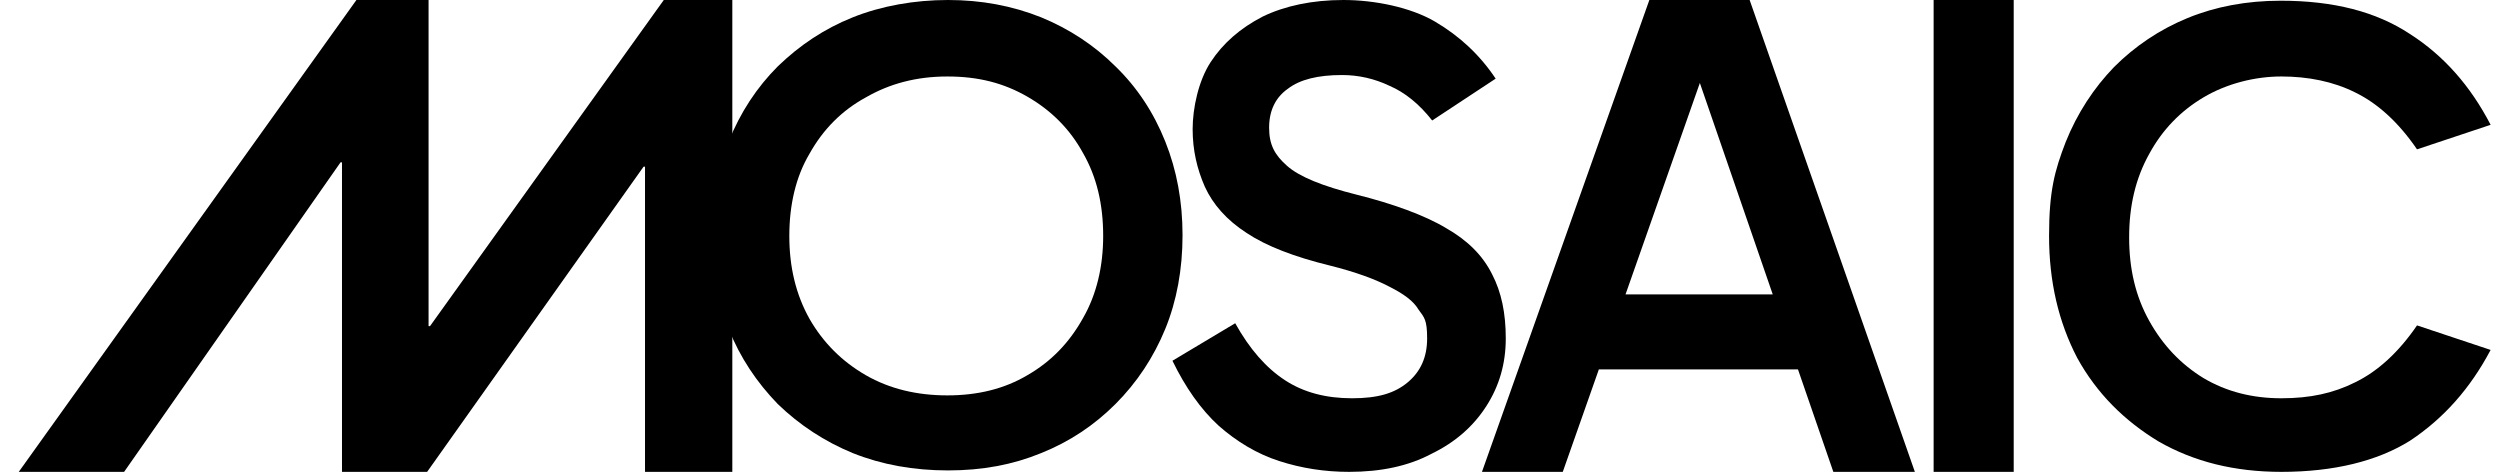
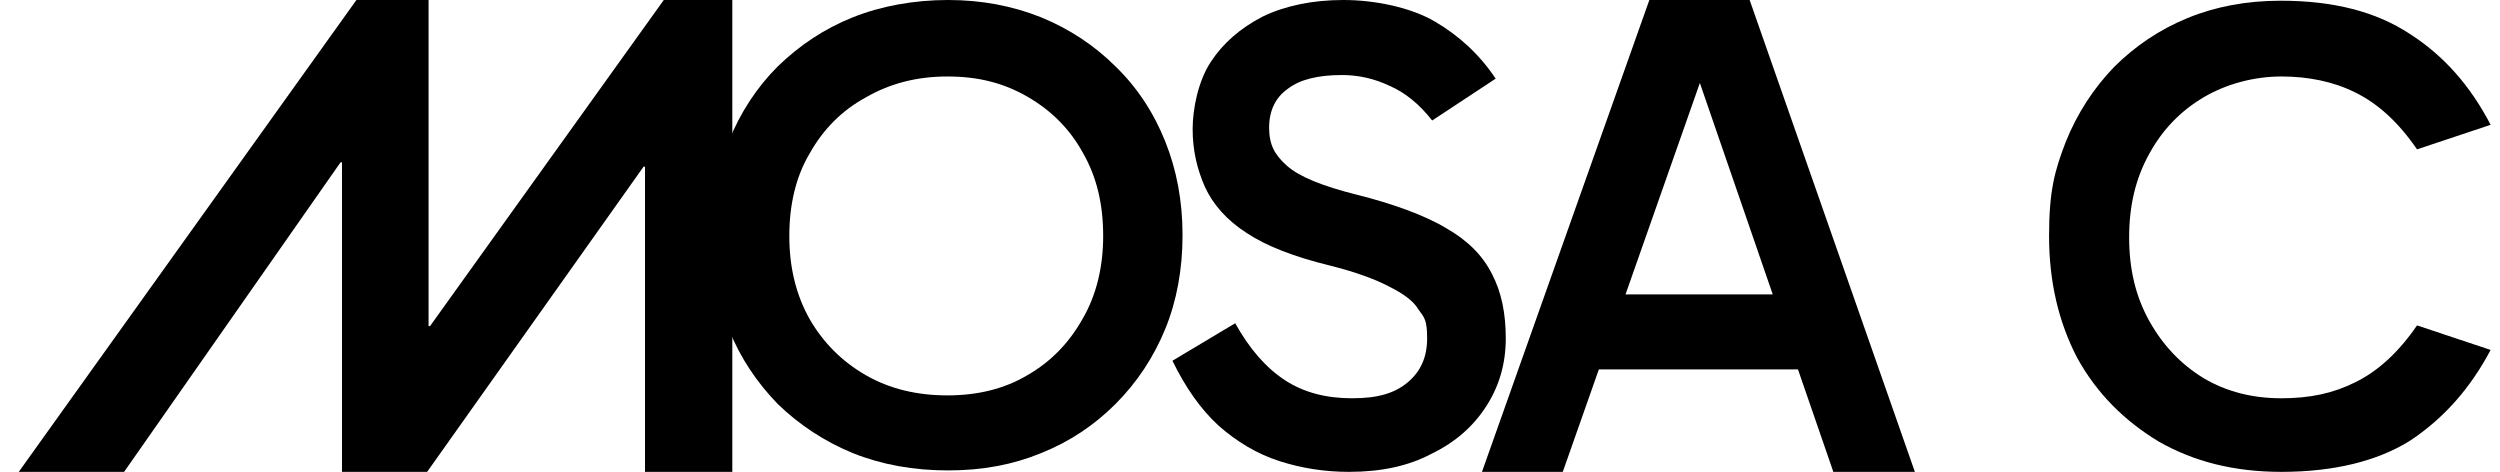
<svg xmlns="http://www.w3.org/2000/svg" id="Layer_1" version="1.1" viewBox="0 0 346.5 65.4">
  <path d="M316.2,65.4c-6.5,0-12.1-1.4-17-4.2-4.8-2.9-8.6-6.7-11.3-11.6-2.6-5-3.9-10.6-3.9-16.9s.8-9.1,2.3-13c1.6-4,3.9-7.5,6.7-10.4,2.9-2.9,6.3-5.2,10.2-6.8,3.9-1.6,8.2-2.4,12.9-2.4,7.3,0,13.2,1.5,17.9,4.6,4.7,3,8.4,7.2,11.2,12.6l-10.2,3.4c-2.6-3.8-5.5-6.4-8.6-7.9-3-1.5-6.5-2.2-10.2-2.2s-7.6,1-10.8,2.9c-3.2,1.9-5.7,4.5-7.5,7.8-1.9,3.4-2.8,7.2-2.8,11.6s.9,8.2,2.8,11.6c1.9,3.4,4.4,6,7.5,7.9,3.2,1.9,6.8,2.8,10.8,2.8s7.2-.7,10.2-2.2c3.1-1.5,6-4.1,8.6-7.9l10.2,3.4c-2.8,5.3-6.5,9.5-11.2,12.6-4.5,2.8-10.5,4.3-17.8,4.3Z" />
  <path d="M242.5,0h-13.9l-23.2,65.4h11.2l5-14.2h27.6l4.9,14.2h11.3L242.5,0ZM225.3,40.8l10.3-29.3,10.1,29.3h-20.4Z" />
  <path d="M161.5,19.6c-1.6-4-3.9-7.5-6.9-10.4-2.9-2.9-6.4-5.2-10.3-6.8C140.3.8,136,0,131.4,0s-9.2.8-13.2,2.4c-4,1.6-7.4,3.9-10.4,6.8-2.9,2.9-5.2,6.4-6.8,10.4-1.6,4-2.4,8.3-2.4,13s.8,9.1,2.4,13c1.6,4,3.9,7.4,6.8,10.4,3,2.9,6.5,5.2,10.4,6.8,4,1.6,8.4,2.4,13.2,2.4s9-.8,12.9-2.4c4-1.6,7.4-3.9,10.3-6.8,3-3,5.3-6.5,6.9-10.4s2.4-8.3,2.4-13-.8-9-2.4-13ZM150.1,44.1c-1.9,3.4-4.4,6-7.7,7.9-3.2,1.9-6.9,2.8-11.1,2.8s-8-.9-11.3-2.8c-3.3-1.9-5.9-4.5-7.8-7.8-1.9-3.4-2.8-7.2-2.8-11.5s.9-8.2,2.8-11.4c1.9-3.4,4.5-6,7.8-7.8,3.3-1.9,7-2.9,11.3-2.9s7.8.9,11.1,2.8,5.9,4.5,7.7,7.8c1.9,3.3,2.8,7.1,2.8,11.5,0,4.2-.9,8.1-2.8,11.4Z" />
  <path d="M187,65.4c-3.4,0-6.6-.5-9.7-1.5-3.1-1-5.9-2.7-8.4-4.9-2.5-2.3-4.6-5.3-6.4-9l8.7-5.2c2,3.6,4.3,6.2,6.9,7.9,2.6,1.7,5.7,2.5,9.3,2.5s5.9-.7,7.7-2.2,2.7-3.5,2.7-6.1-.4-2.9-1.2-4c-.7-1.2-2.1-2.2-4.1-3.2-1.9-1-4.6-2-8.2-2.9-4.9-1.2-8.8-2.7-11.5-4.5-2.8-1.8-4.7-4-5.8-6.4-1.1-2.5-1.7-5.1-1.7-8s.8-6.7,2.5-9.3,4.1-4.7,7.2-6.3C178.1.8,181.9,0,186.2,0s9.3,1,12.7,3c3.4,2,6.2,4.6,8.4,7.9l-8.8,5.8c-1.8-2.3-3.8-3.9-5.9-4.8-2.1-1-4.3-1.5-6.6-1.5-3.3,0-5.8.6-7.5,1.9-1.7,1.2-2.6,3-2.6,5.4s.8,3.8,2.5,5.3,4.9,2.8,9.7,4,9.3,2.8,12.3,4.6c3,1.7,5.1,3.8,6.4,6.4,1.3,2.5,1.9,5.4,1.9,8.9s-.9,6.6-2.7,9.4c-1.8,2.8-4.3,5-7.6,6.6-3.2,1.7-7,2.5-11.4,2.5Z" />
-   <rect x="268" width="11.1" height="65.4" />
  <path d="M101.5,0h-9.5l-32.4,45.2h-.2V0h-10L2.6,65.4h14.6l30-42.9h.2v42.9h11.8l30-42.3h.2v42.3h12.1s0-65.4,0-65.4Z" />
</svg>